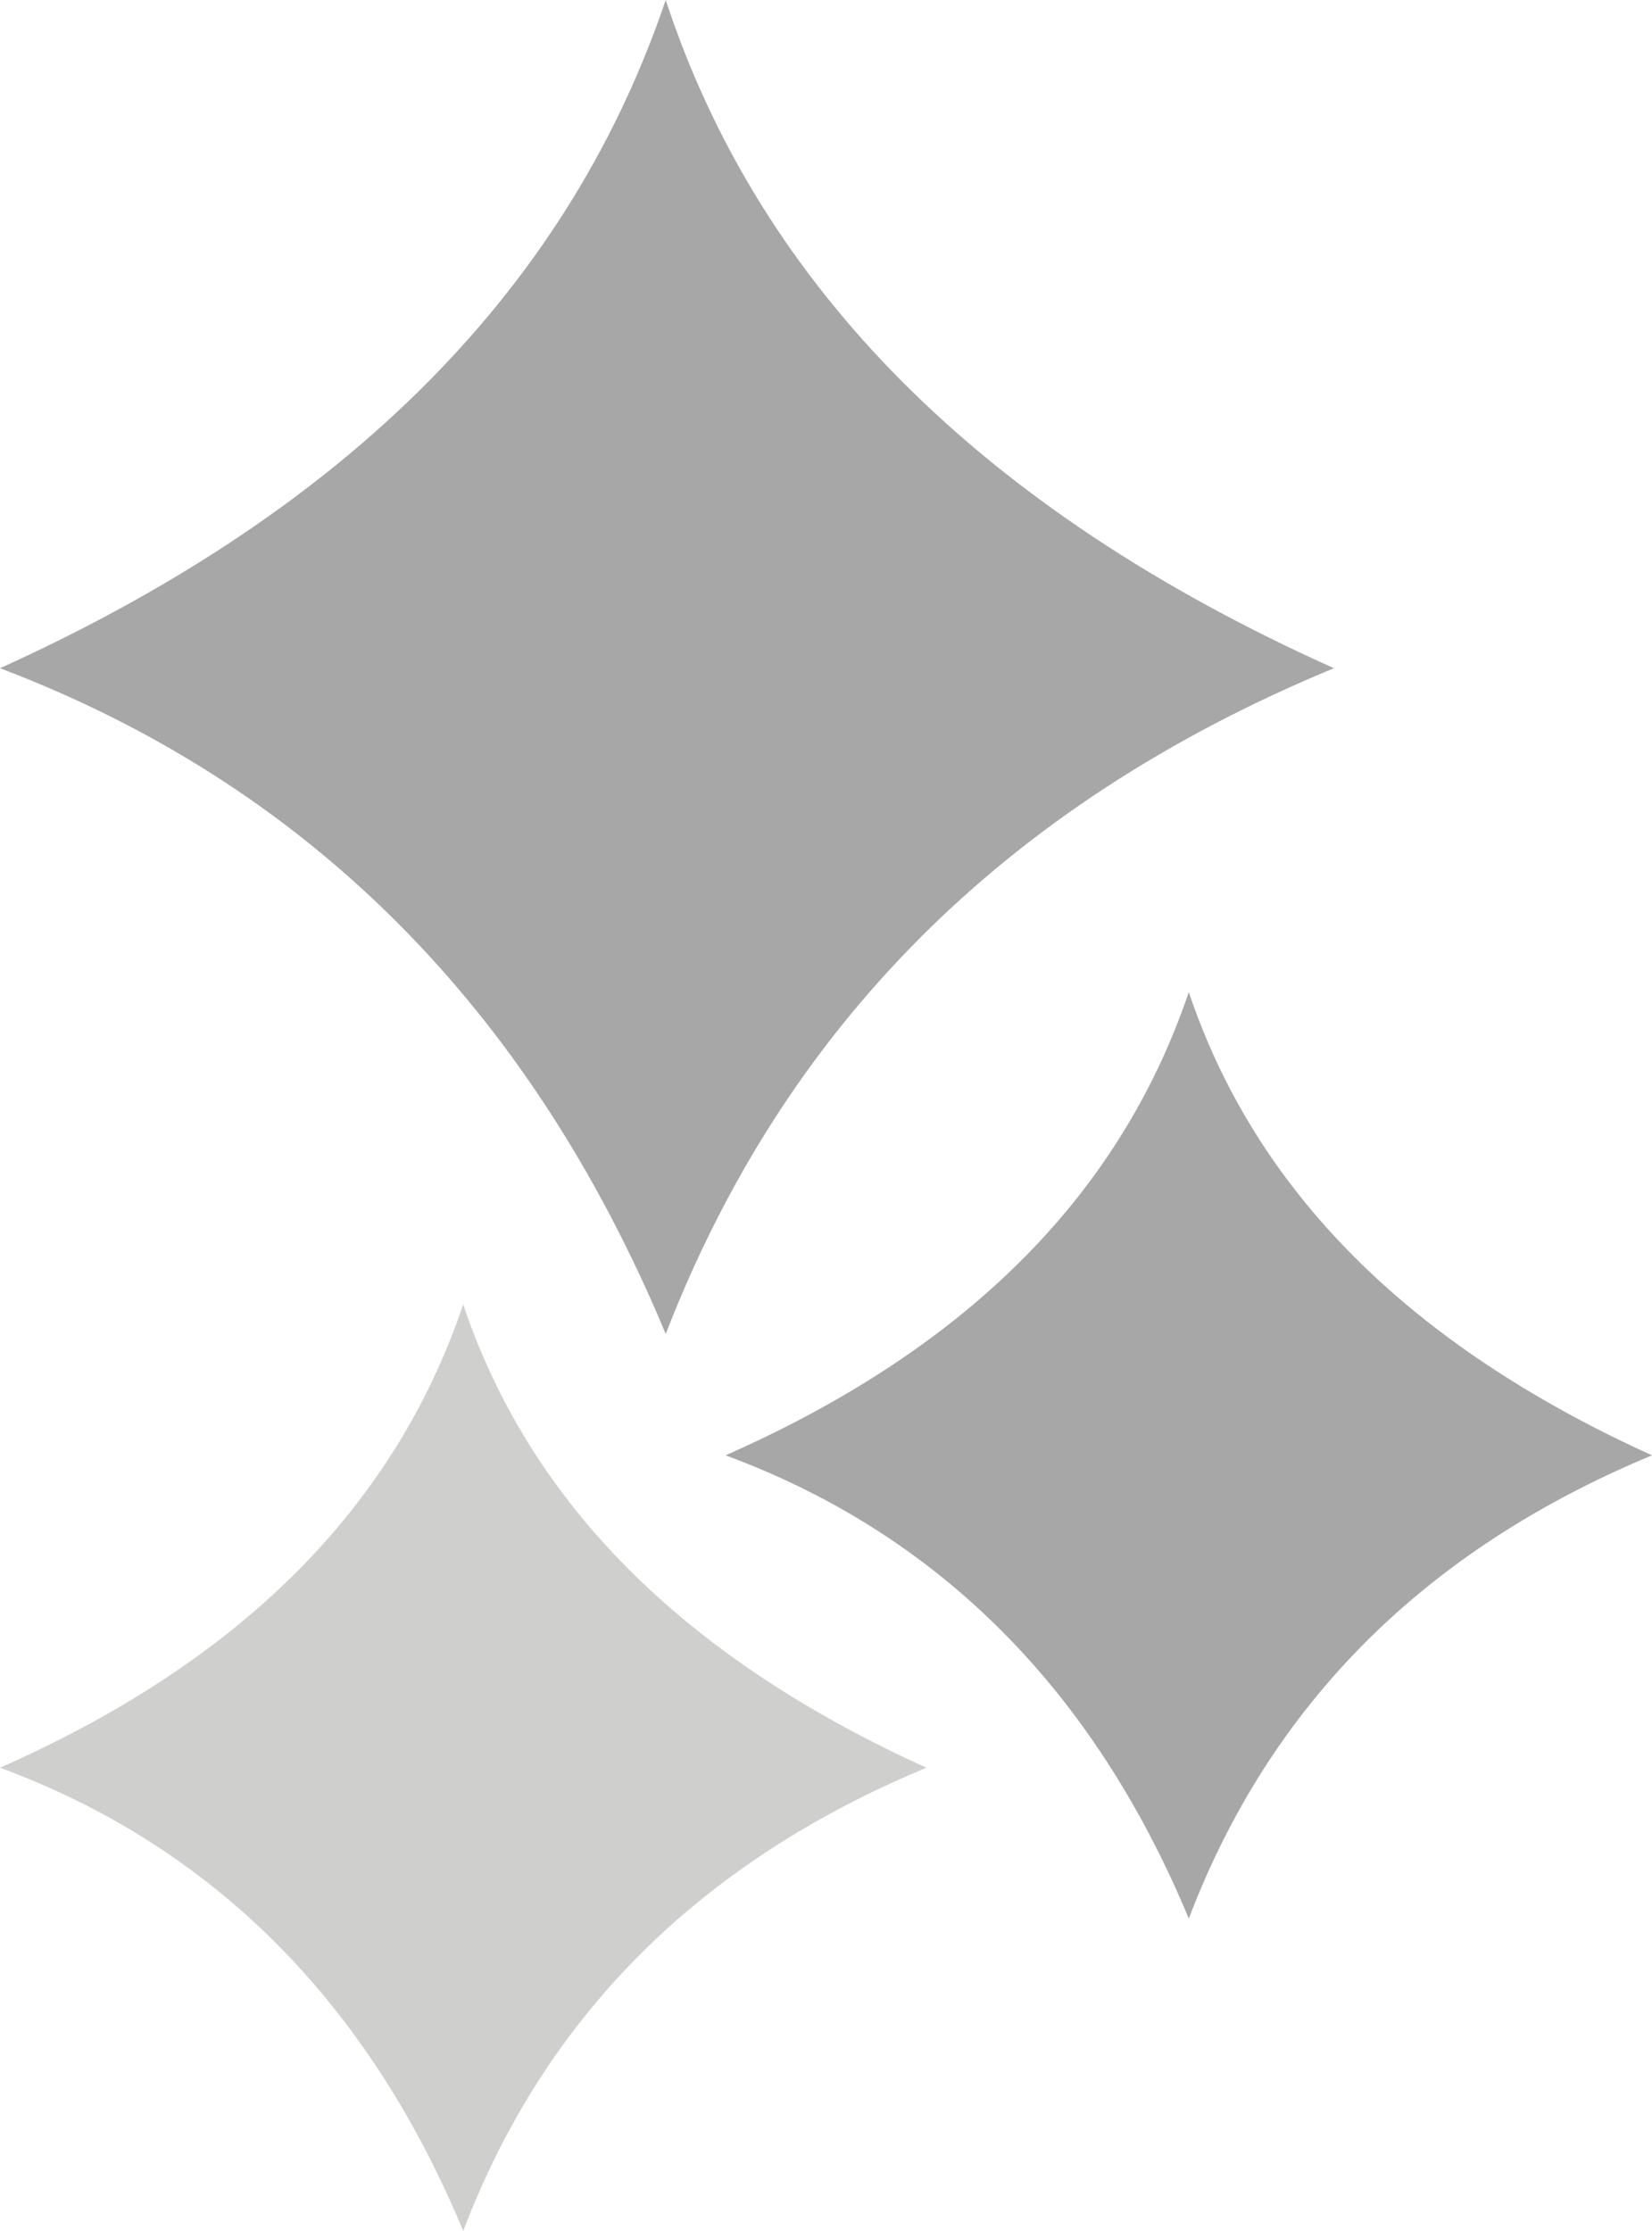
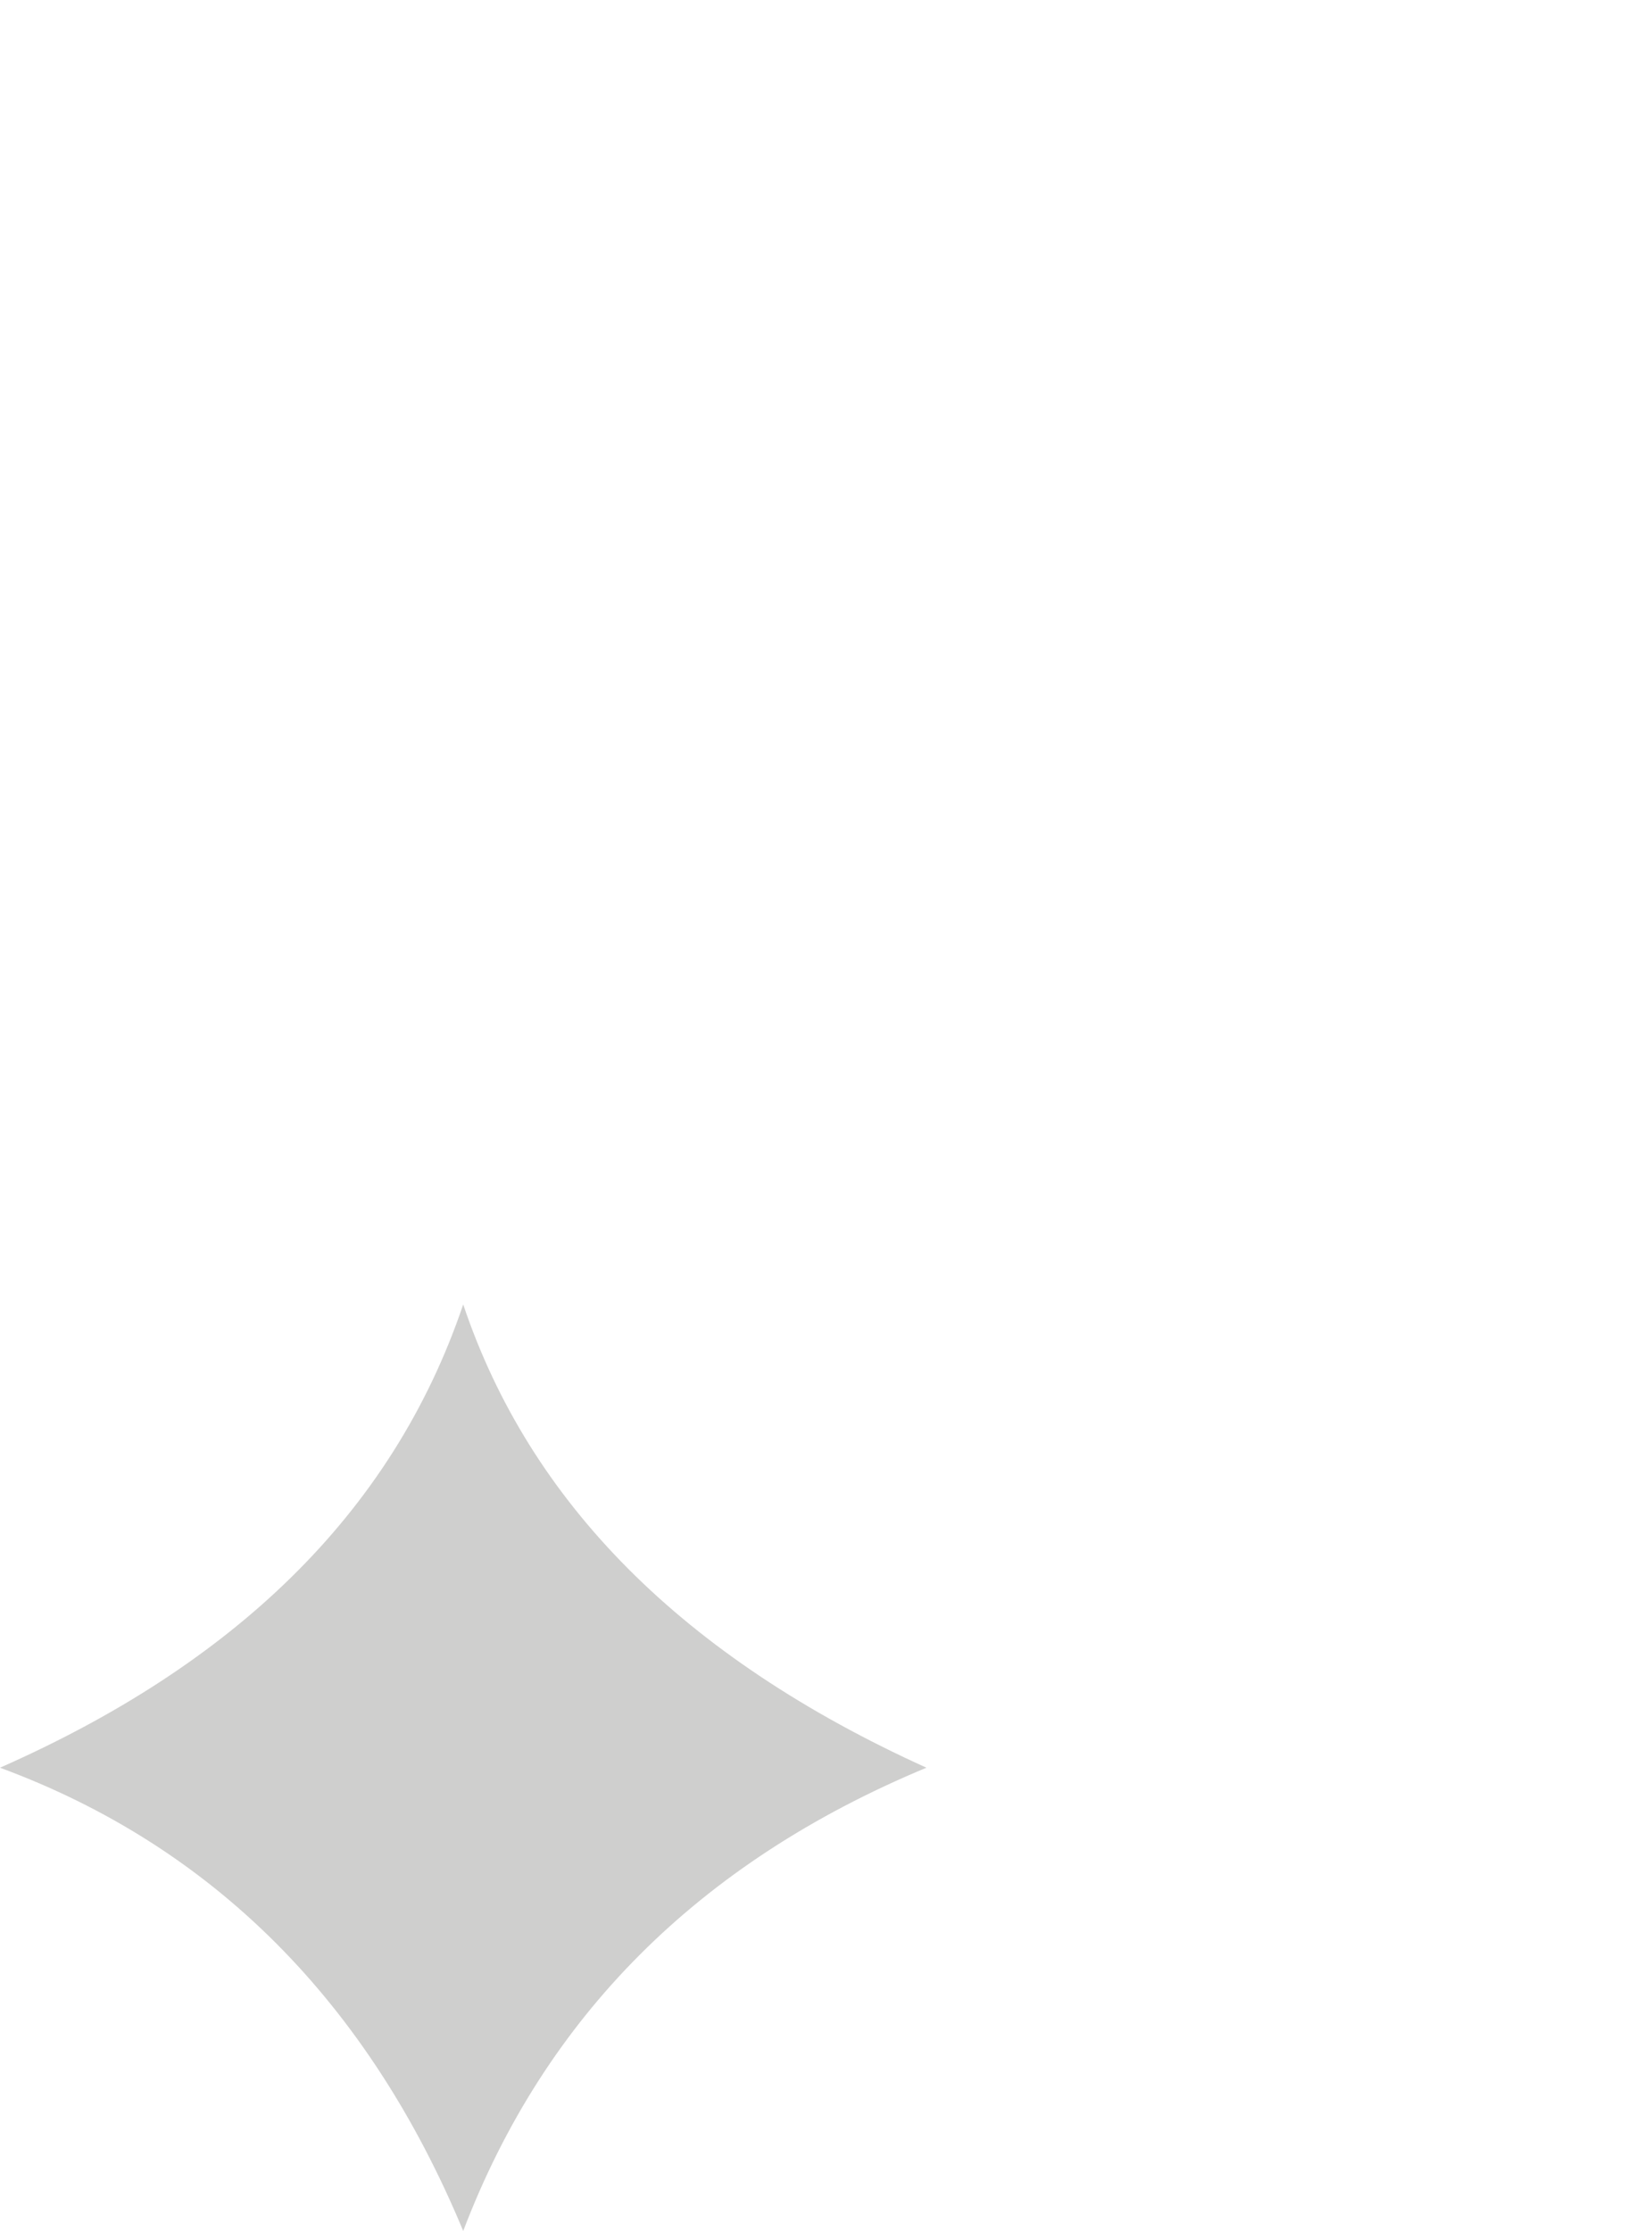
<svg xmlns="http://www.w3.org/2000/svg" id="Layer_2" viewBox="0 0 20.15 27.21">
  <defs>
    <style>
      .cls-1 {
        fill: #13110c;
        opacity: .2;
      }

      .cls-2 {
        fill: #a8a7a7;
      }
    </style>
  </defs>
  <g id="Laag_9">
    <g>
      <path class="cls-1" d="M5.65,15.91c-.87,2.57-2.82,4.4-5.65,5.65,2.6.96,4.49,2.86,5.65,5.65.99-2.6,2.86-4.49,5.65-5.65-2.98-1.35-4.84-3.24-5.65-5.65Z" />
-       <path class="cls-2" d="M8.12,16.27c1.44-3.72,4.11-6.45,8.15-8.12C11.97,6.22,9.27,3.5,8.12,0,6.87,3.69,4.04,6.32,0,8.15c3.72,1.41,6.45,4.11,8.12,8.12Z" />
-       <path class="cls-2" d="M14.5,12.1c-.87,2.57-2.82,4.4-5.65,5.65,2.6.96,4.49,2.86,5.65,5.65.99-2.6,2.86-4.49,5.65-5.65-2.98-1.35-4.84-3.24-5.65-5.65Z" />
    </g>
  </g>
</svg>